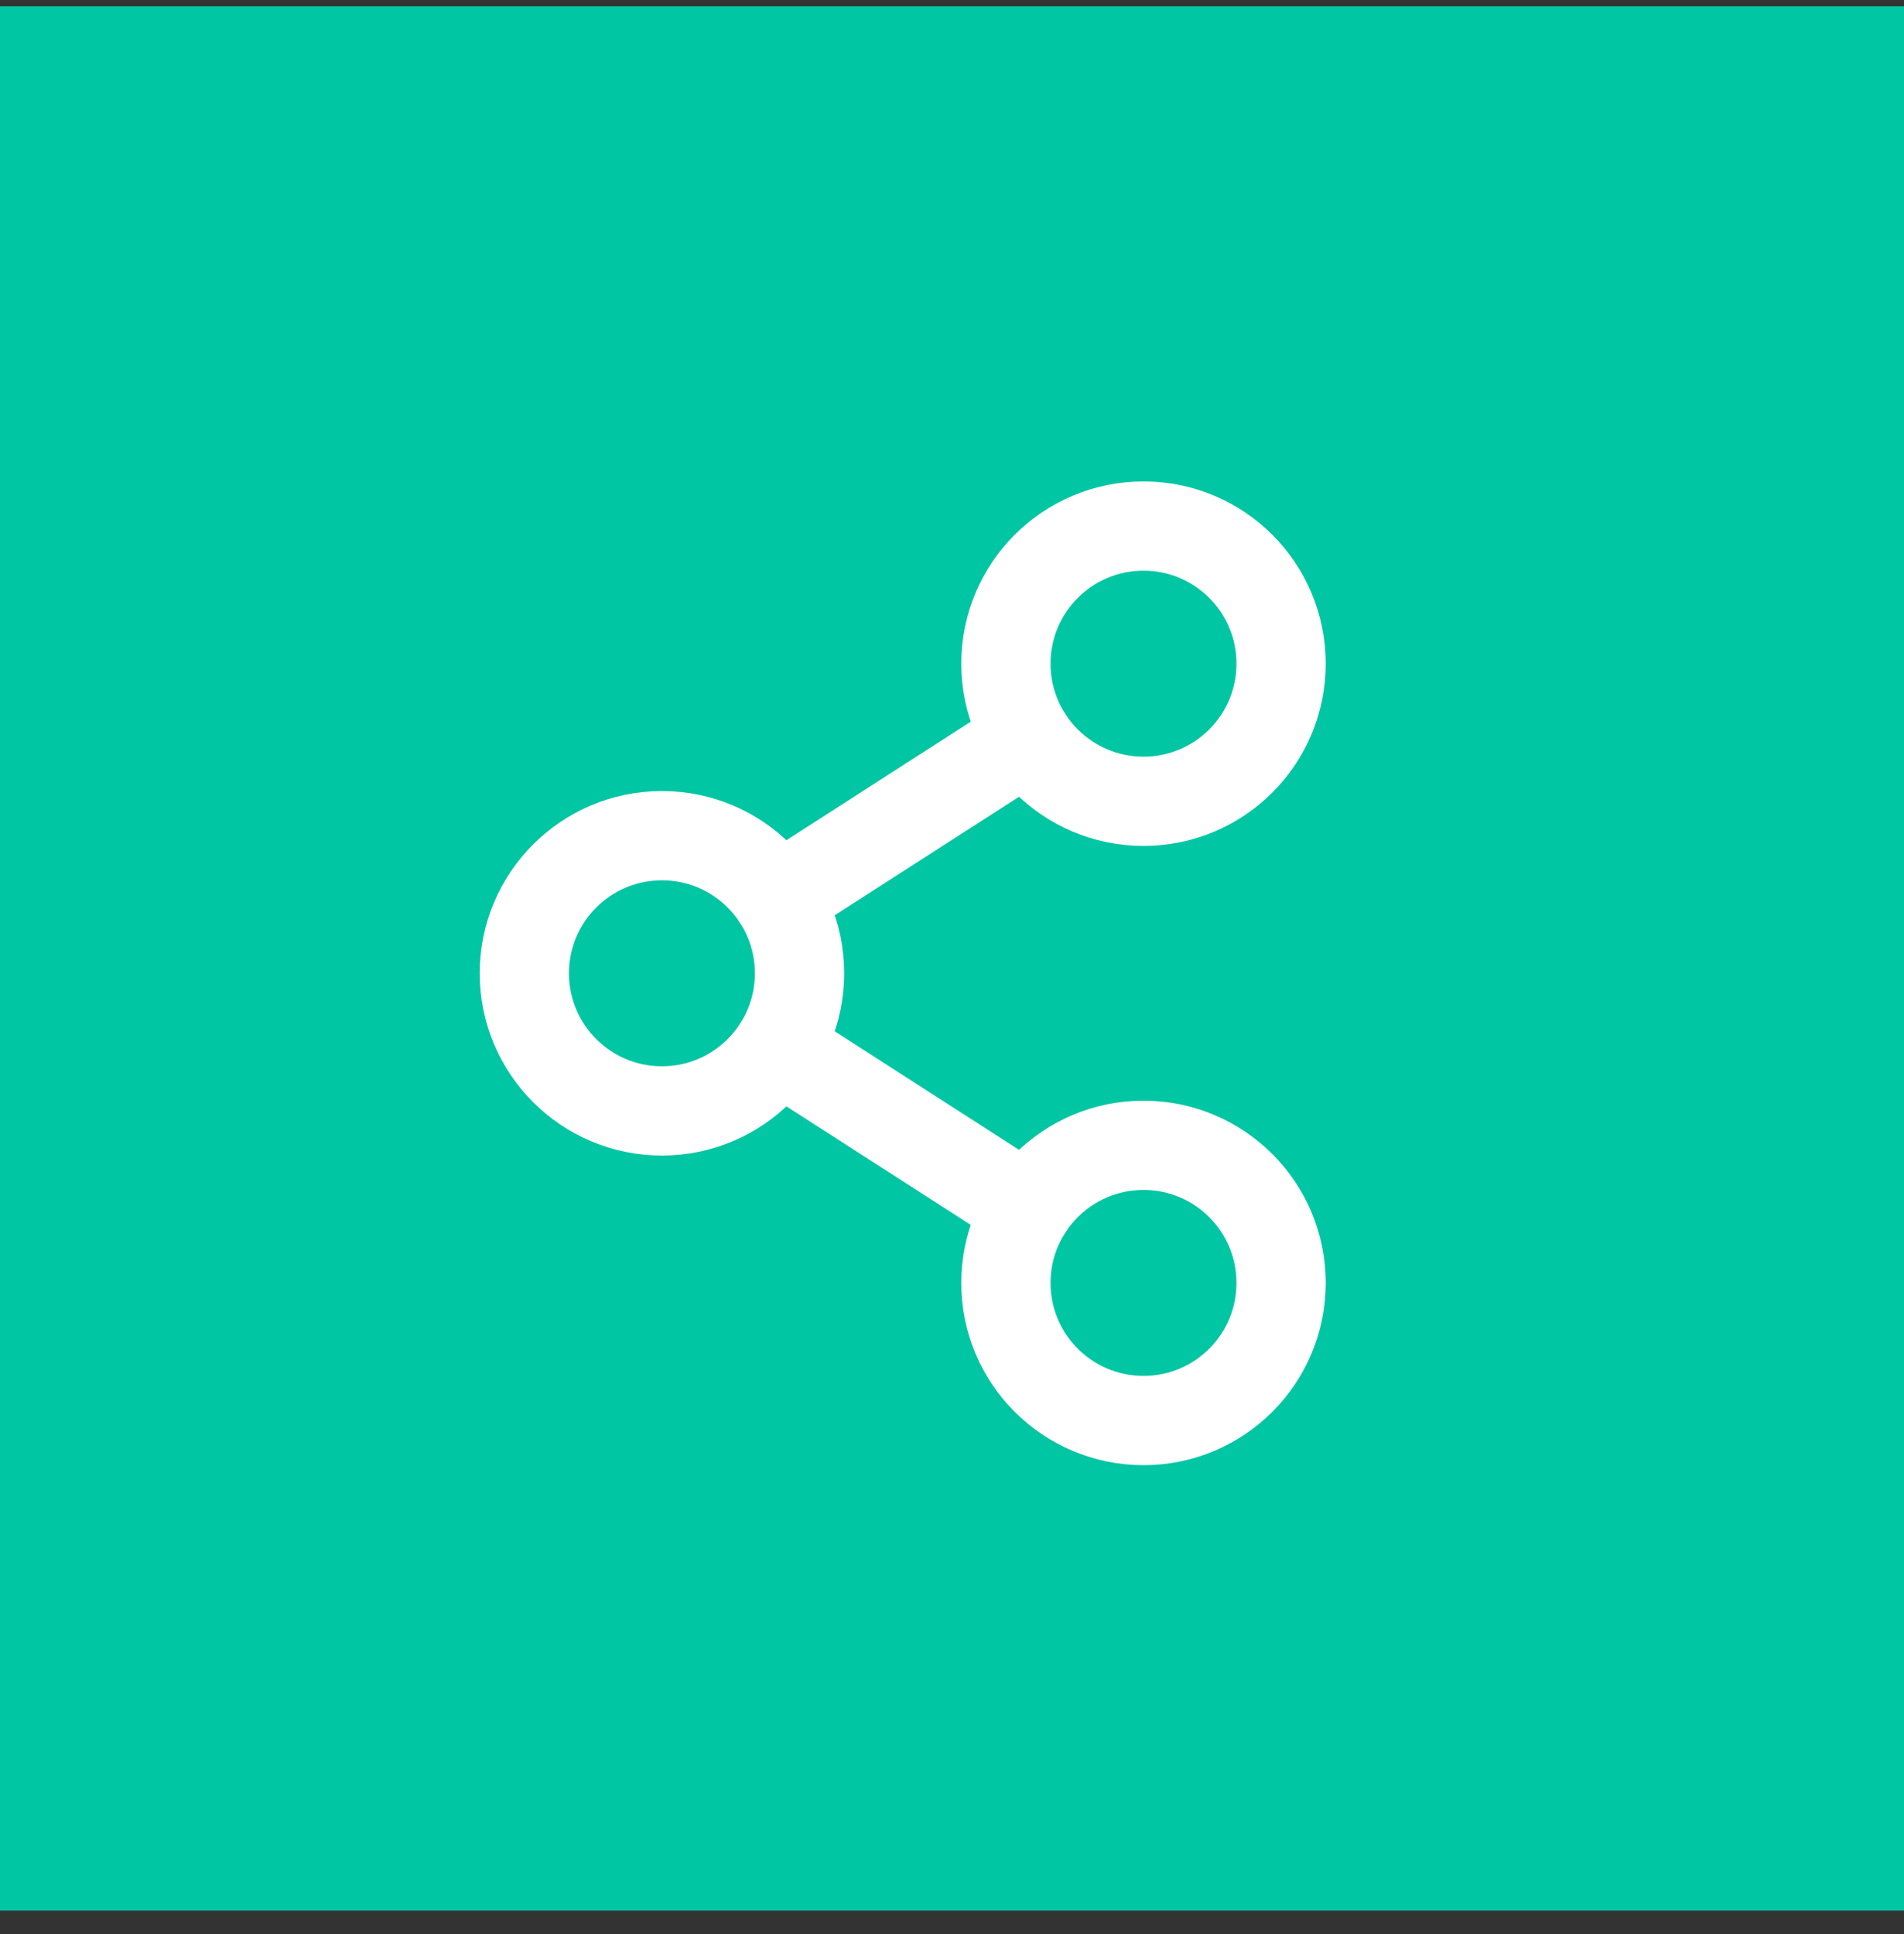
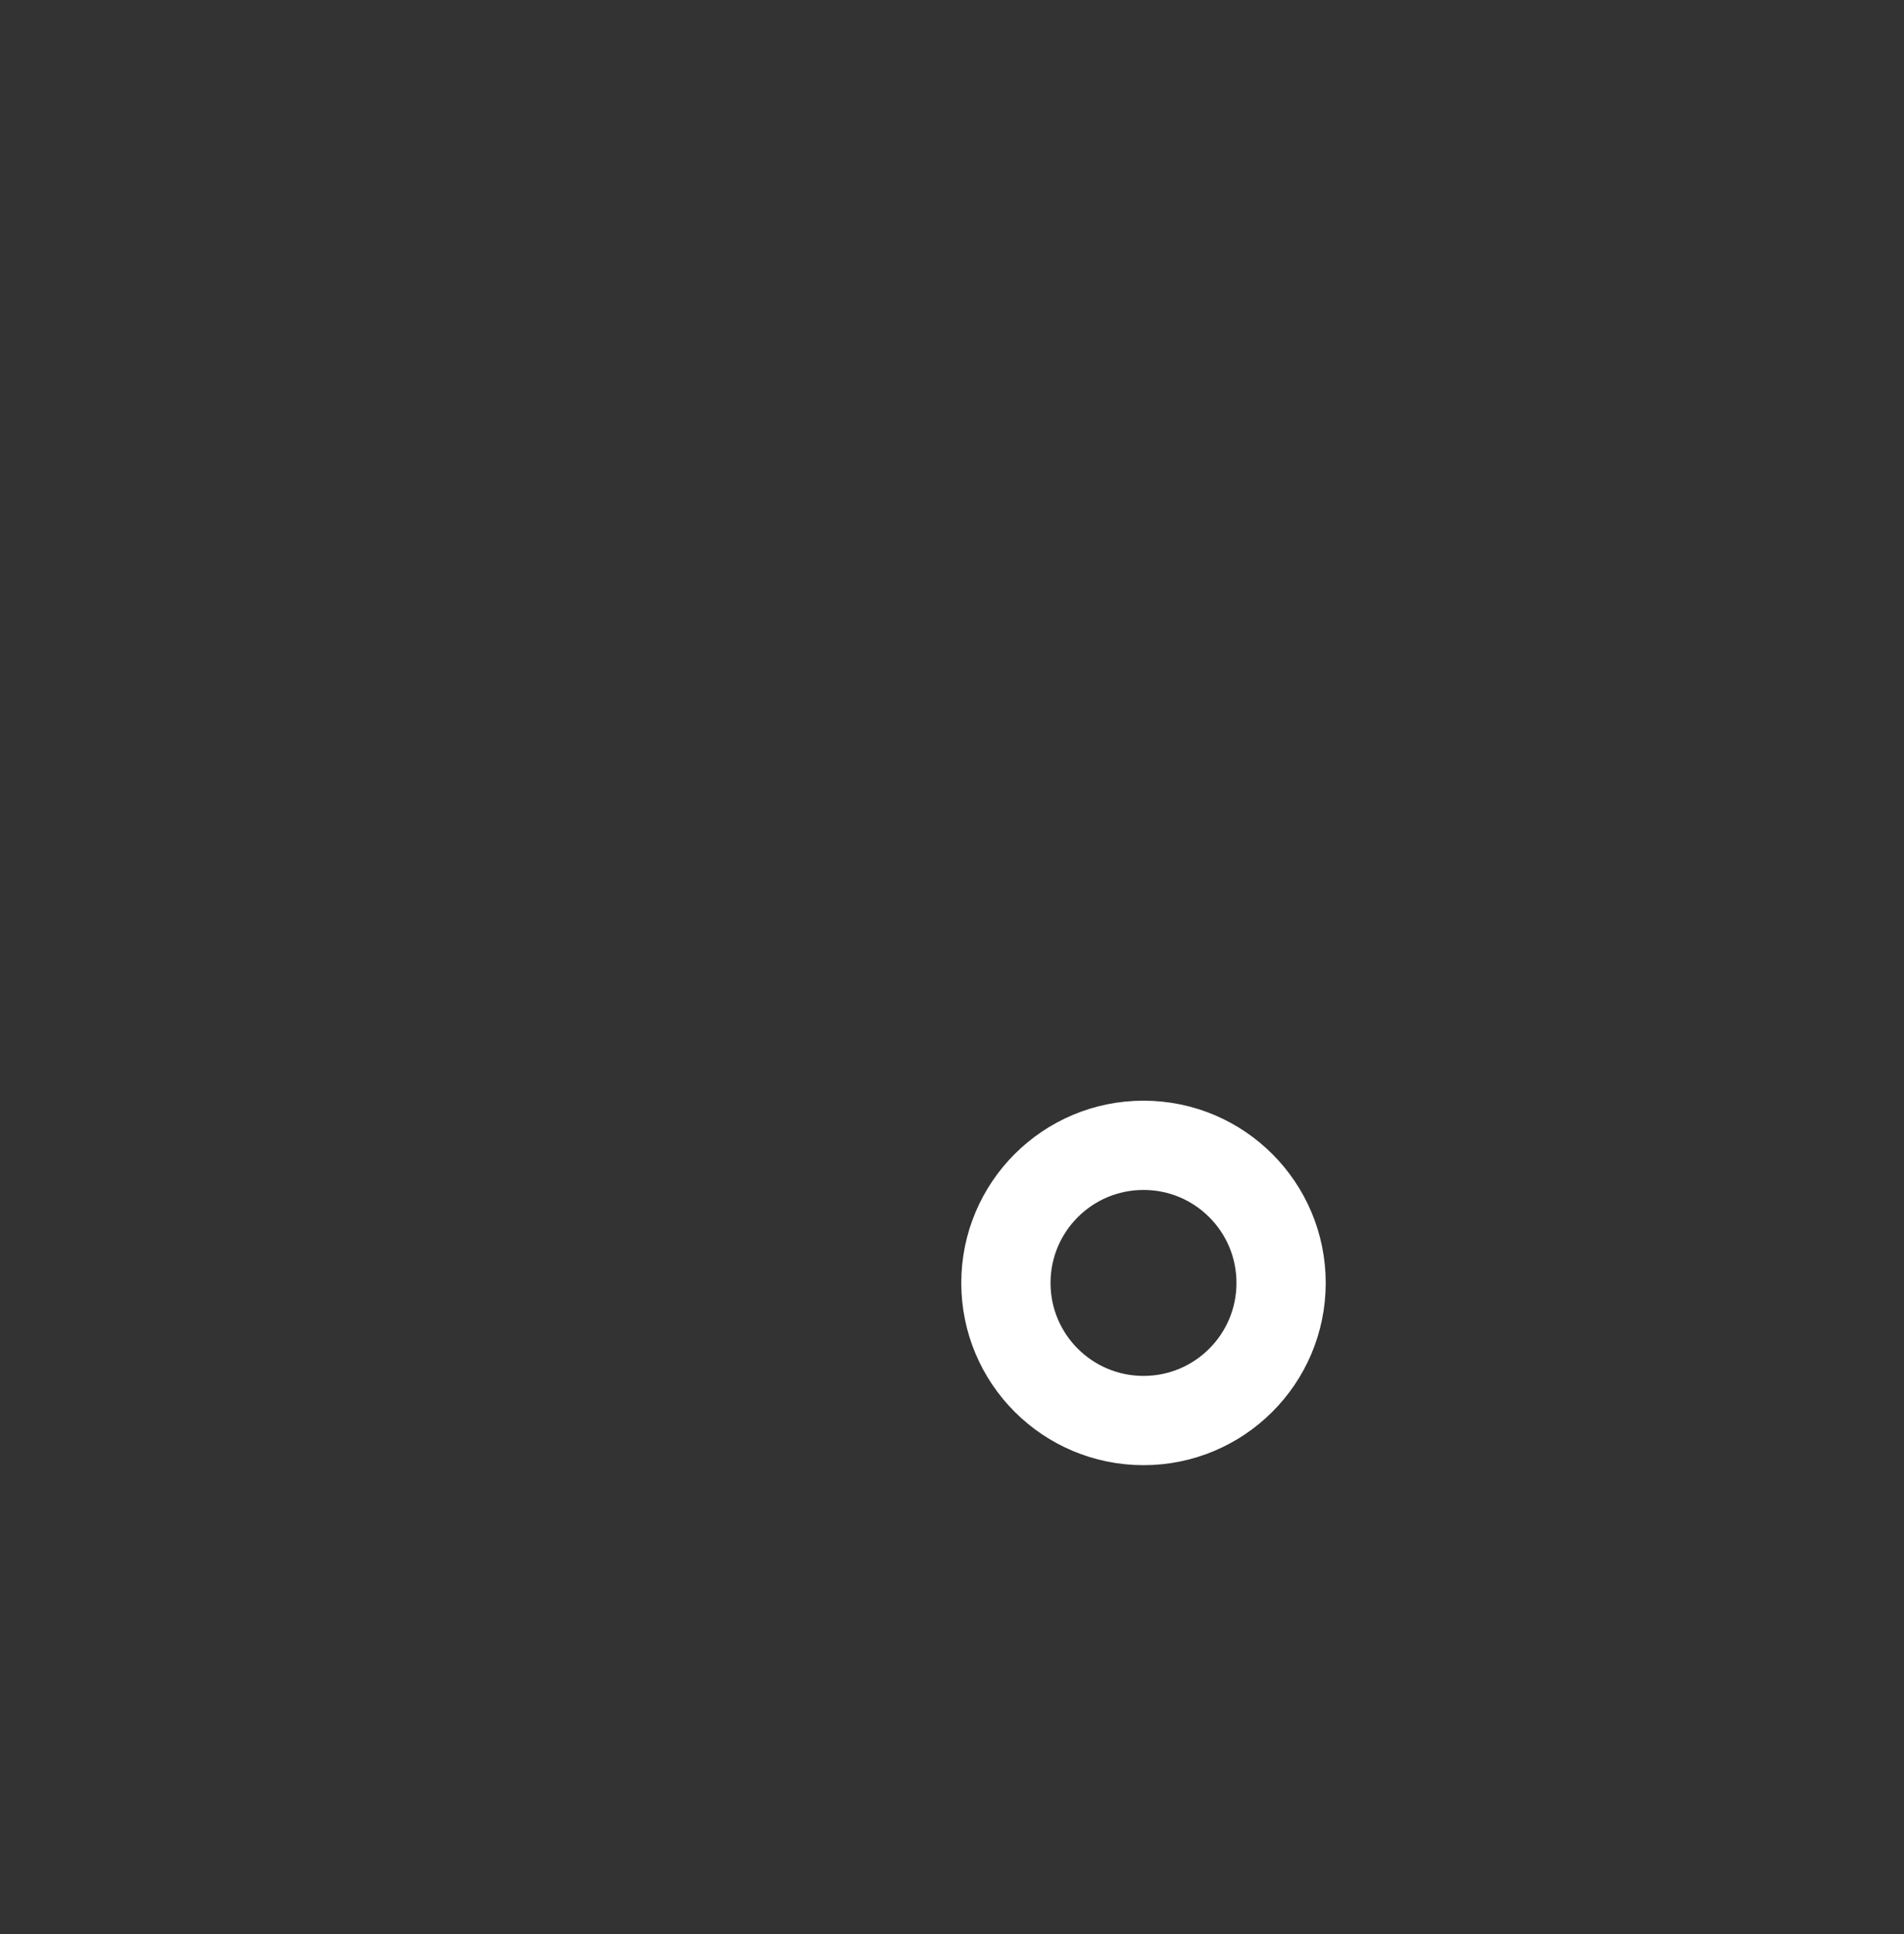
<svg xmlns="http://www.w3.org/2000/svg" width="64" height="65" viewBox="0 0 64 65" fill="none">
  <rect x="0" y="0" width="64" height="65" fill="#333333" stroke="none" />
-   <rect y="0.211" width="64" height="64" fill="#01C6A3" />
-   <path d="M22.25 37.336C24.804 37.336 26.875 35.265 26.875 32.711C26.875 30.157 24.804 28.086 22.25 28.086C19.696 28.086 17.625 30.157 17.625 32.711C17.625 35.265 19.696 37.336 22.25 37.336Z" stroke="white" stroke-width="3" stroke-linecap="round" stroke-linejoin="round" />
  <path d="M38.438 47.742C40.992 47.742 43.062 45.672 43.062 43.117C43.062 40.563 40.992 38.492 38.438 38.492C35.883 38.492 33.812 40.563 33.812 43.117C33.812 45.672 35.883 47.742 38.438 47.742Z" stroke="white" stroke-width="3" stroke-linecap="round" stroke-linejoin="round" />
-   <path d="M34.547 24.806L26.14 30.21" stroke="white" stroke-width="3" stroke-linecap="round" stroke-linejoin="round" />
-   <path d="M26.14 35.211L34.547 40.616" stroke="white" stroke-width="3" stroke-linecap="round" stroke-linejoin="round" />
-   <path d="M38.438 26.93C40.992 26.93 43.062 24.859 43.062 22.305C43.062 19.75 40.992 17.68 38.438 17.68C35.883 17.68 33.812 19.75 33.812 22.305C33.812 24.859 35.883 26.93 38.438 26.93Z" stroke="white" stroke-width="3" stroke-linecap="round" stroke-linejoin="round" />
</svg>